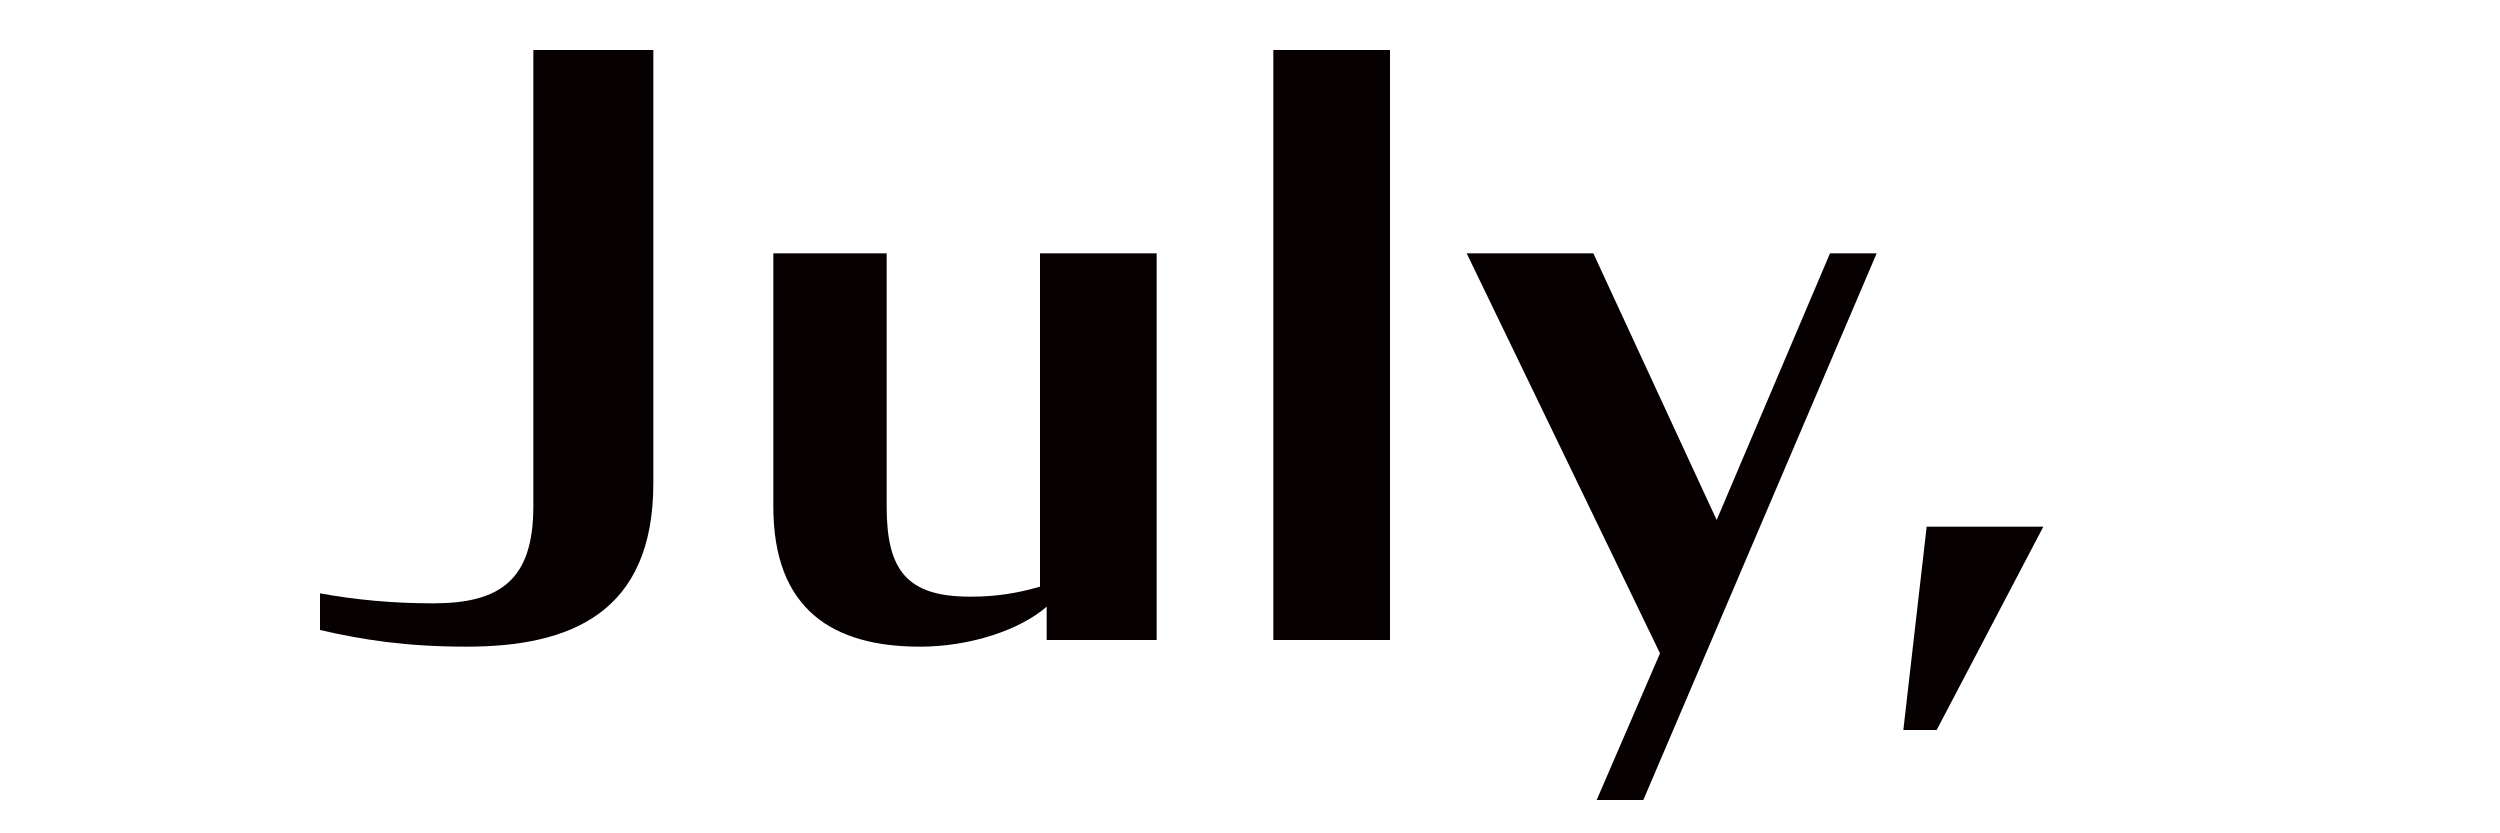
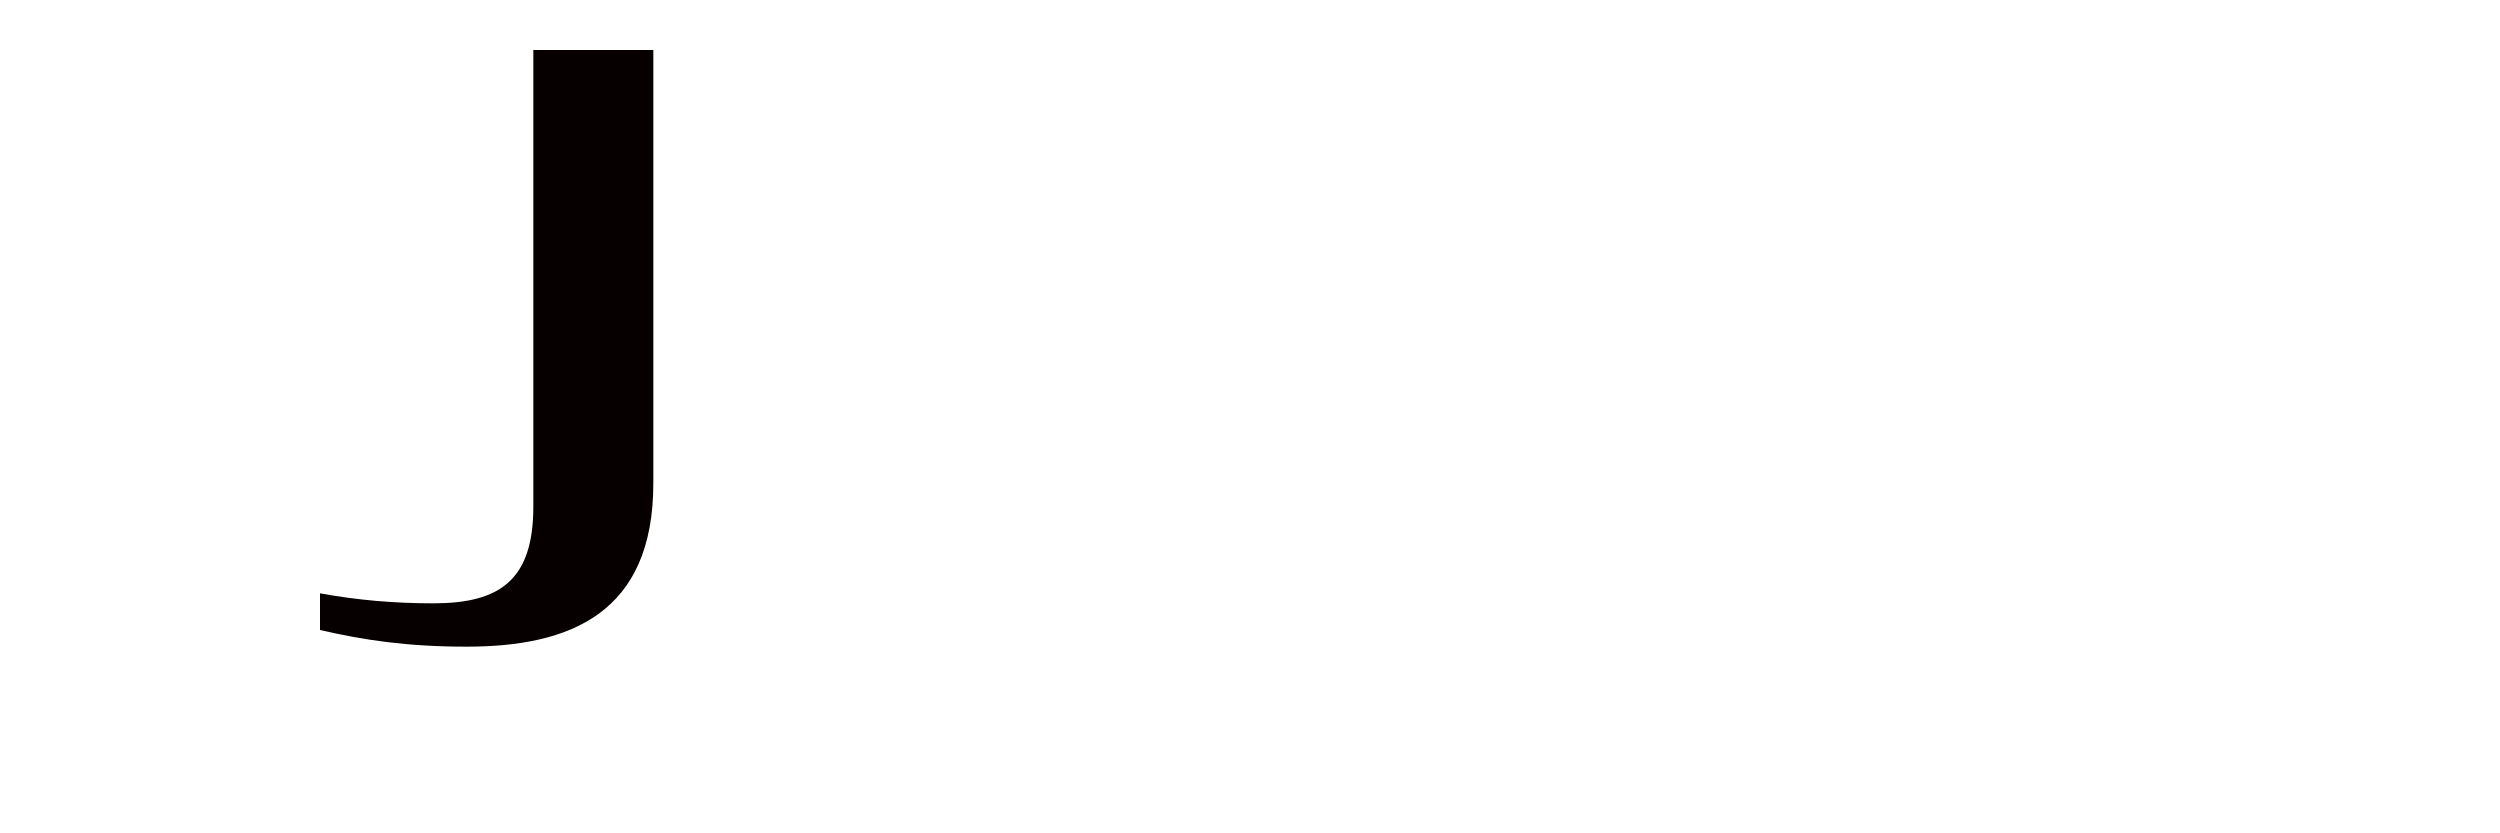
<svg xmlns="http://www.w3.org/2000/svg" version="1.1" id="レイヤー_1" x="0px" y="0px" viewBox="0 0 75 25" style="enable-background:new 0 0 75 25;" xml:space="preserve">
  <style type="text/css">
	.st0{enable-background:new    ;}
	.st1{fill:#070001;}
</style>
  <g class="st0">
    <path class="st1" d="M9.6,18.9v-1.1c1.1,0.2,2.2,0.3,3.4,0.3c2,0,3-0.7,3-2.9V1.5h3.6v13c0,3.9-2.5,4.9-5.6,4.9   C12.2,19.4,10.9,19.2,9.6,18.9z" />
-     <path class="st1" d="M23.2,15.2V7.6h3.4v7.6c0,1.9,0.6,2.7,2.5,2.7c0.8,0,1.4-0.1,2.1-0.3v-10h3.5v11.6h-3.3v-1   c-0.8,0.7-2.3,1.2-3.8,1.2C25,19.4,23.2,18.3,23.2,15.2z" />
-     <path class="st1" d="M38.2,1.5h3.5v17.7h-3.5V1.5z" />
-     <path class="st1" d="M49.8,19.6L44,7.6h3.8l3.7,8l3.4-8h1.4l-7,16.4h-1.4L49.8,19.6z" />
-     <path class="st1" d="M57.8,15.8h3.5l-3.2,6.1h-1L57.8,15.8z" />
  </g>
</svg>